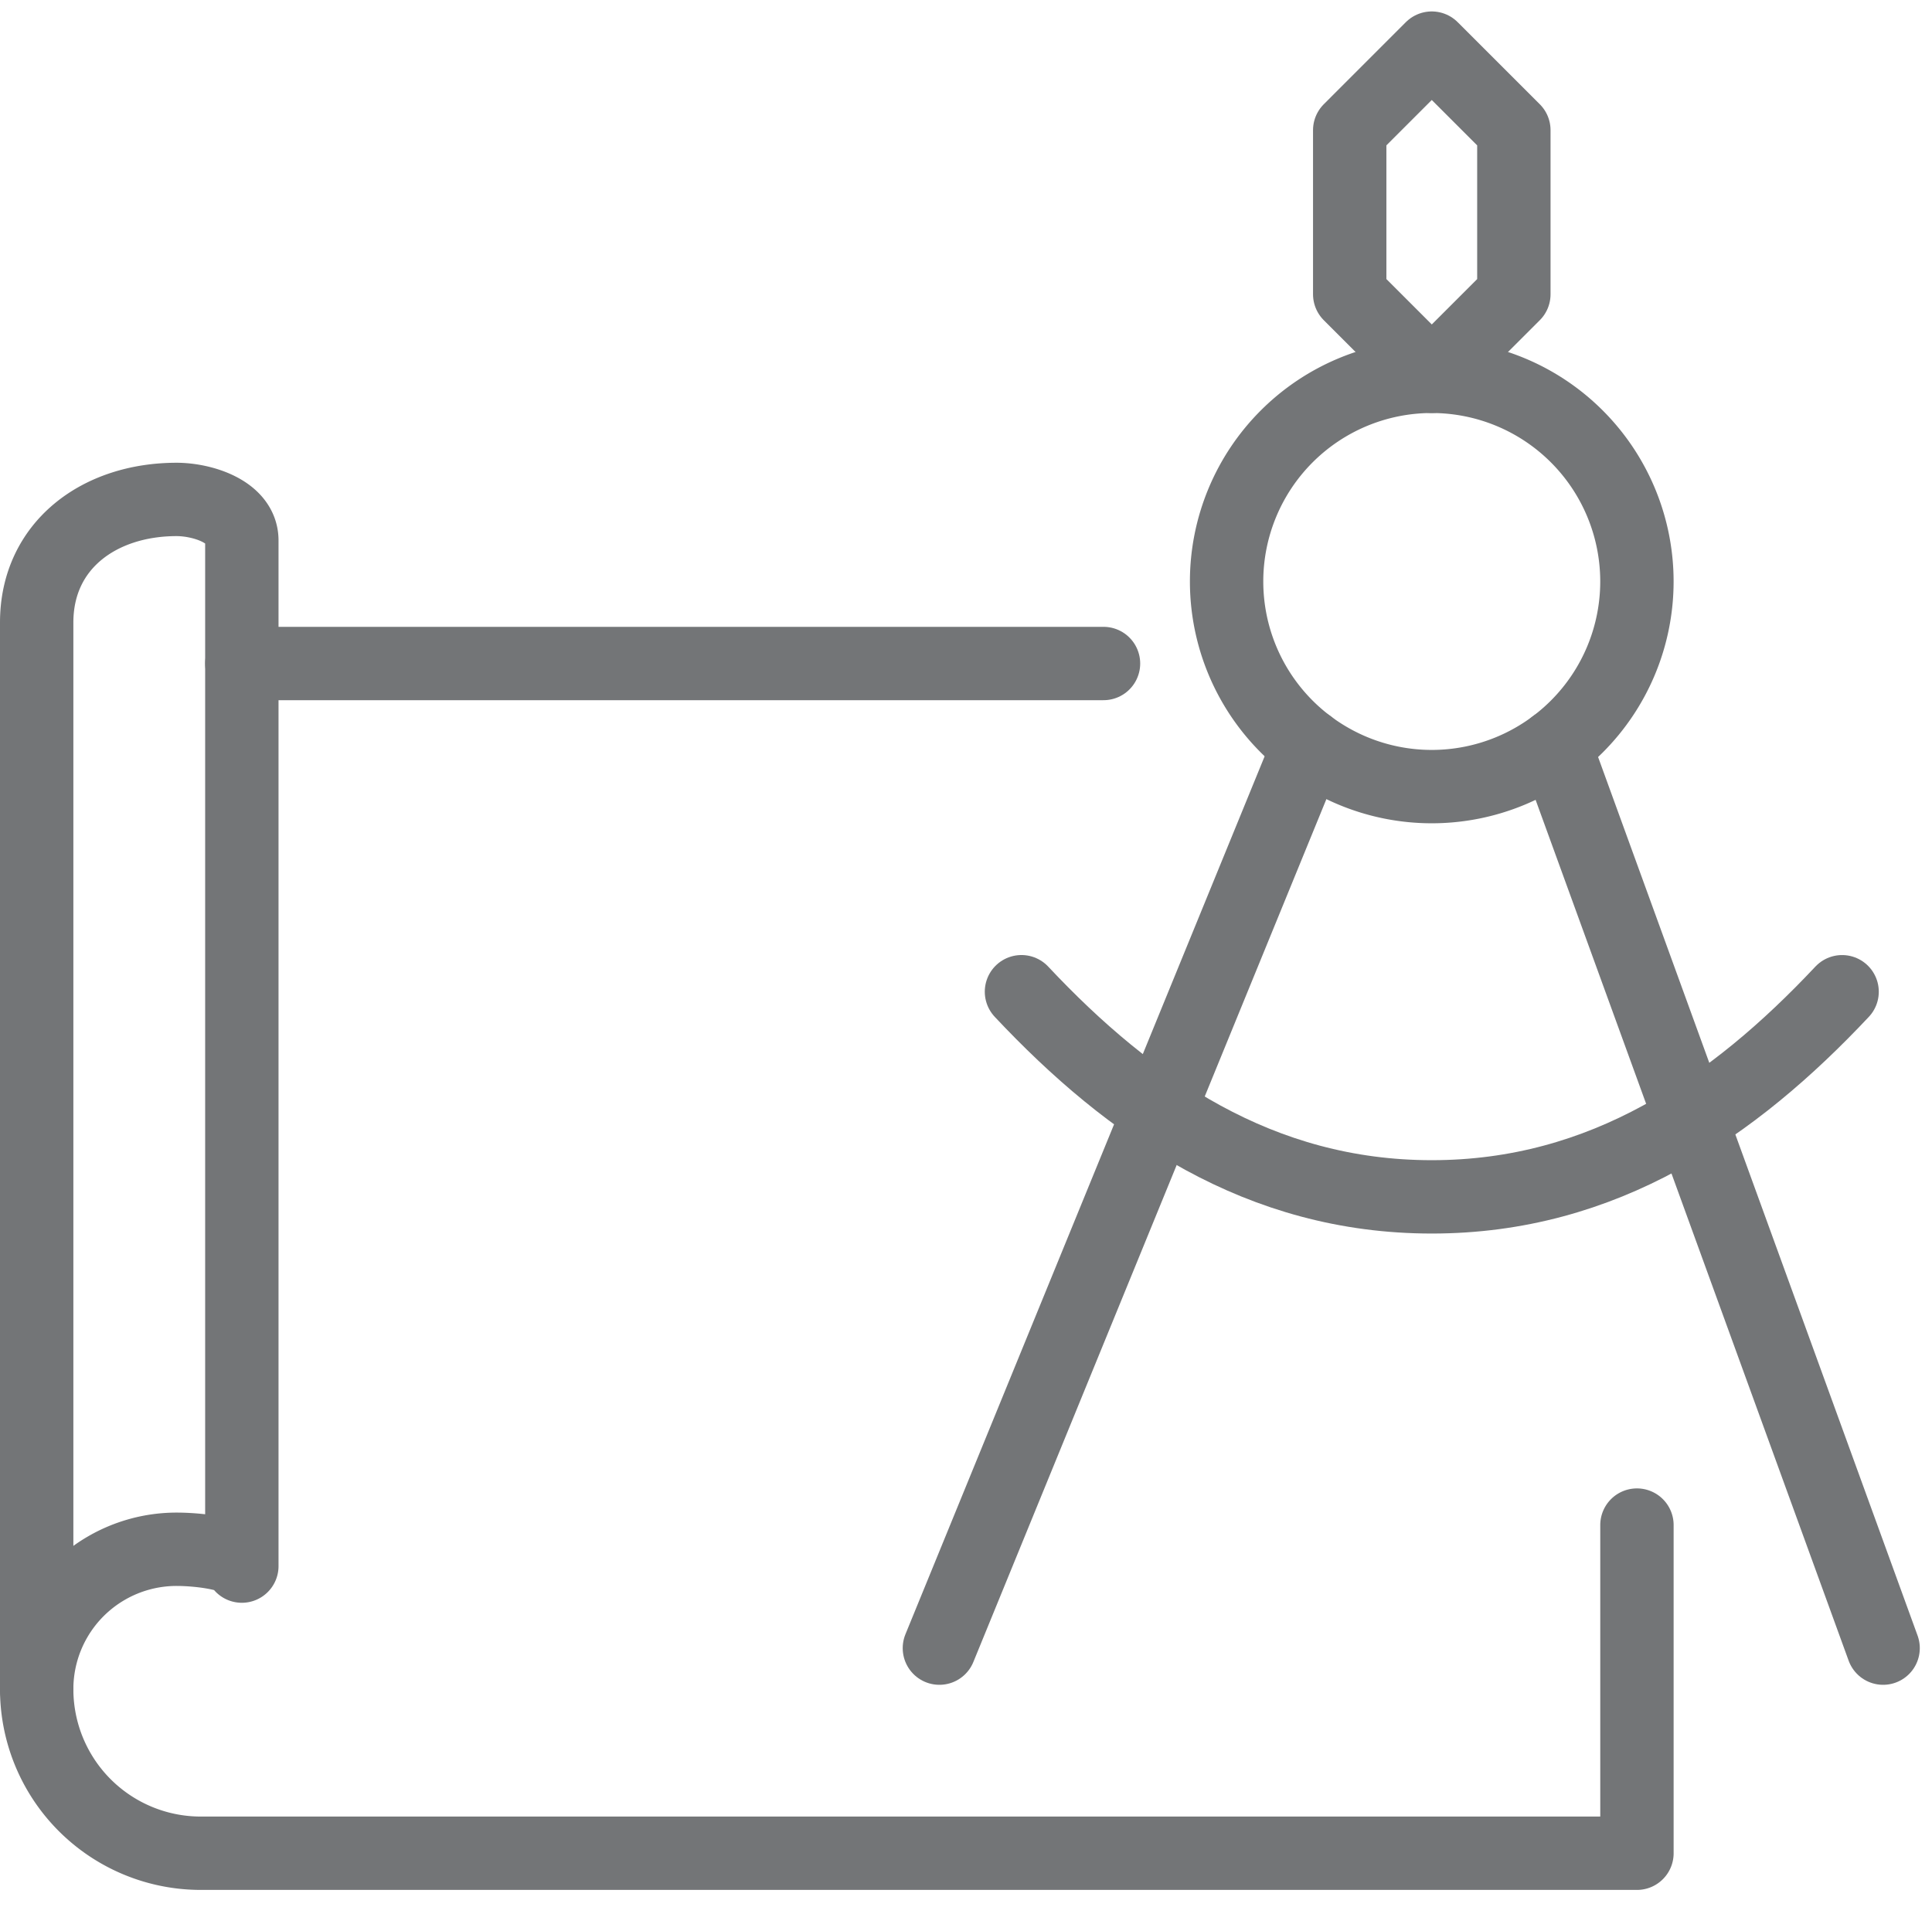
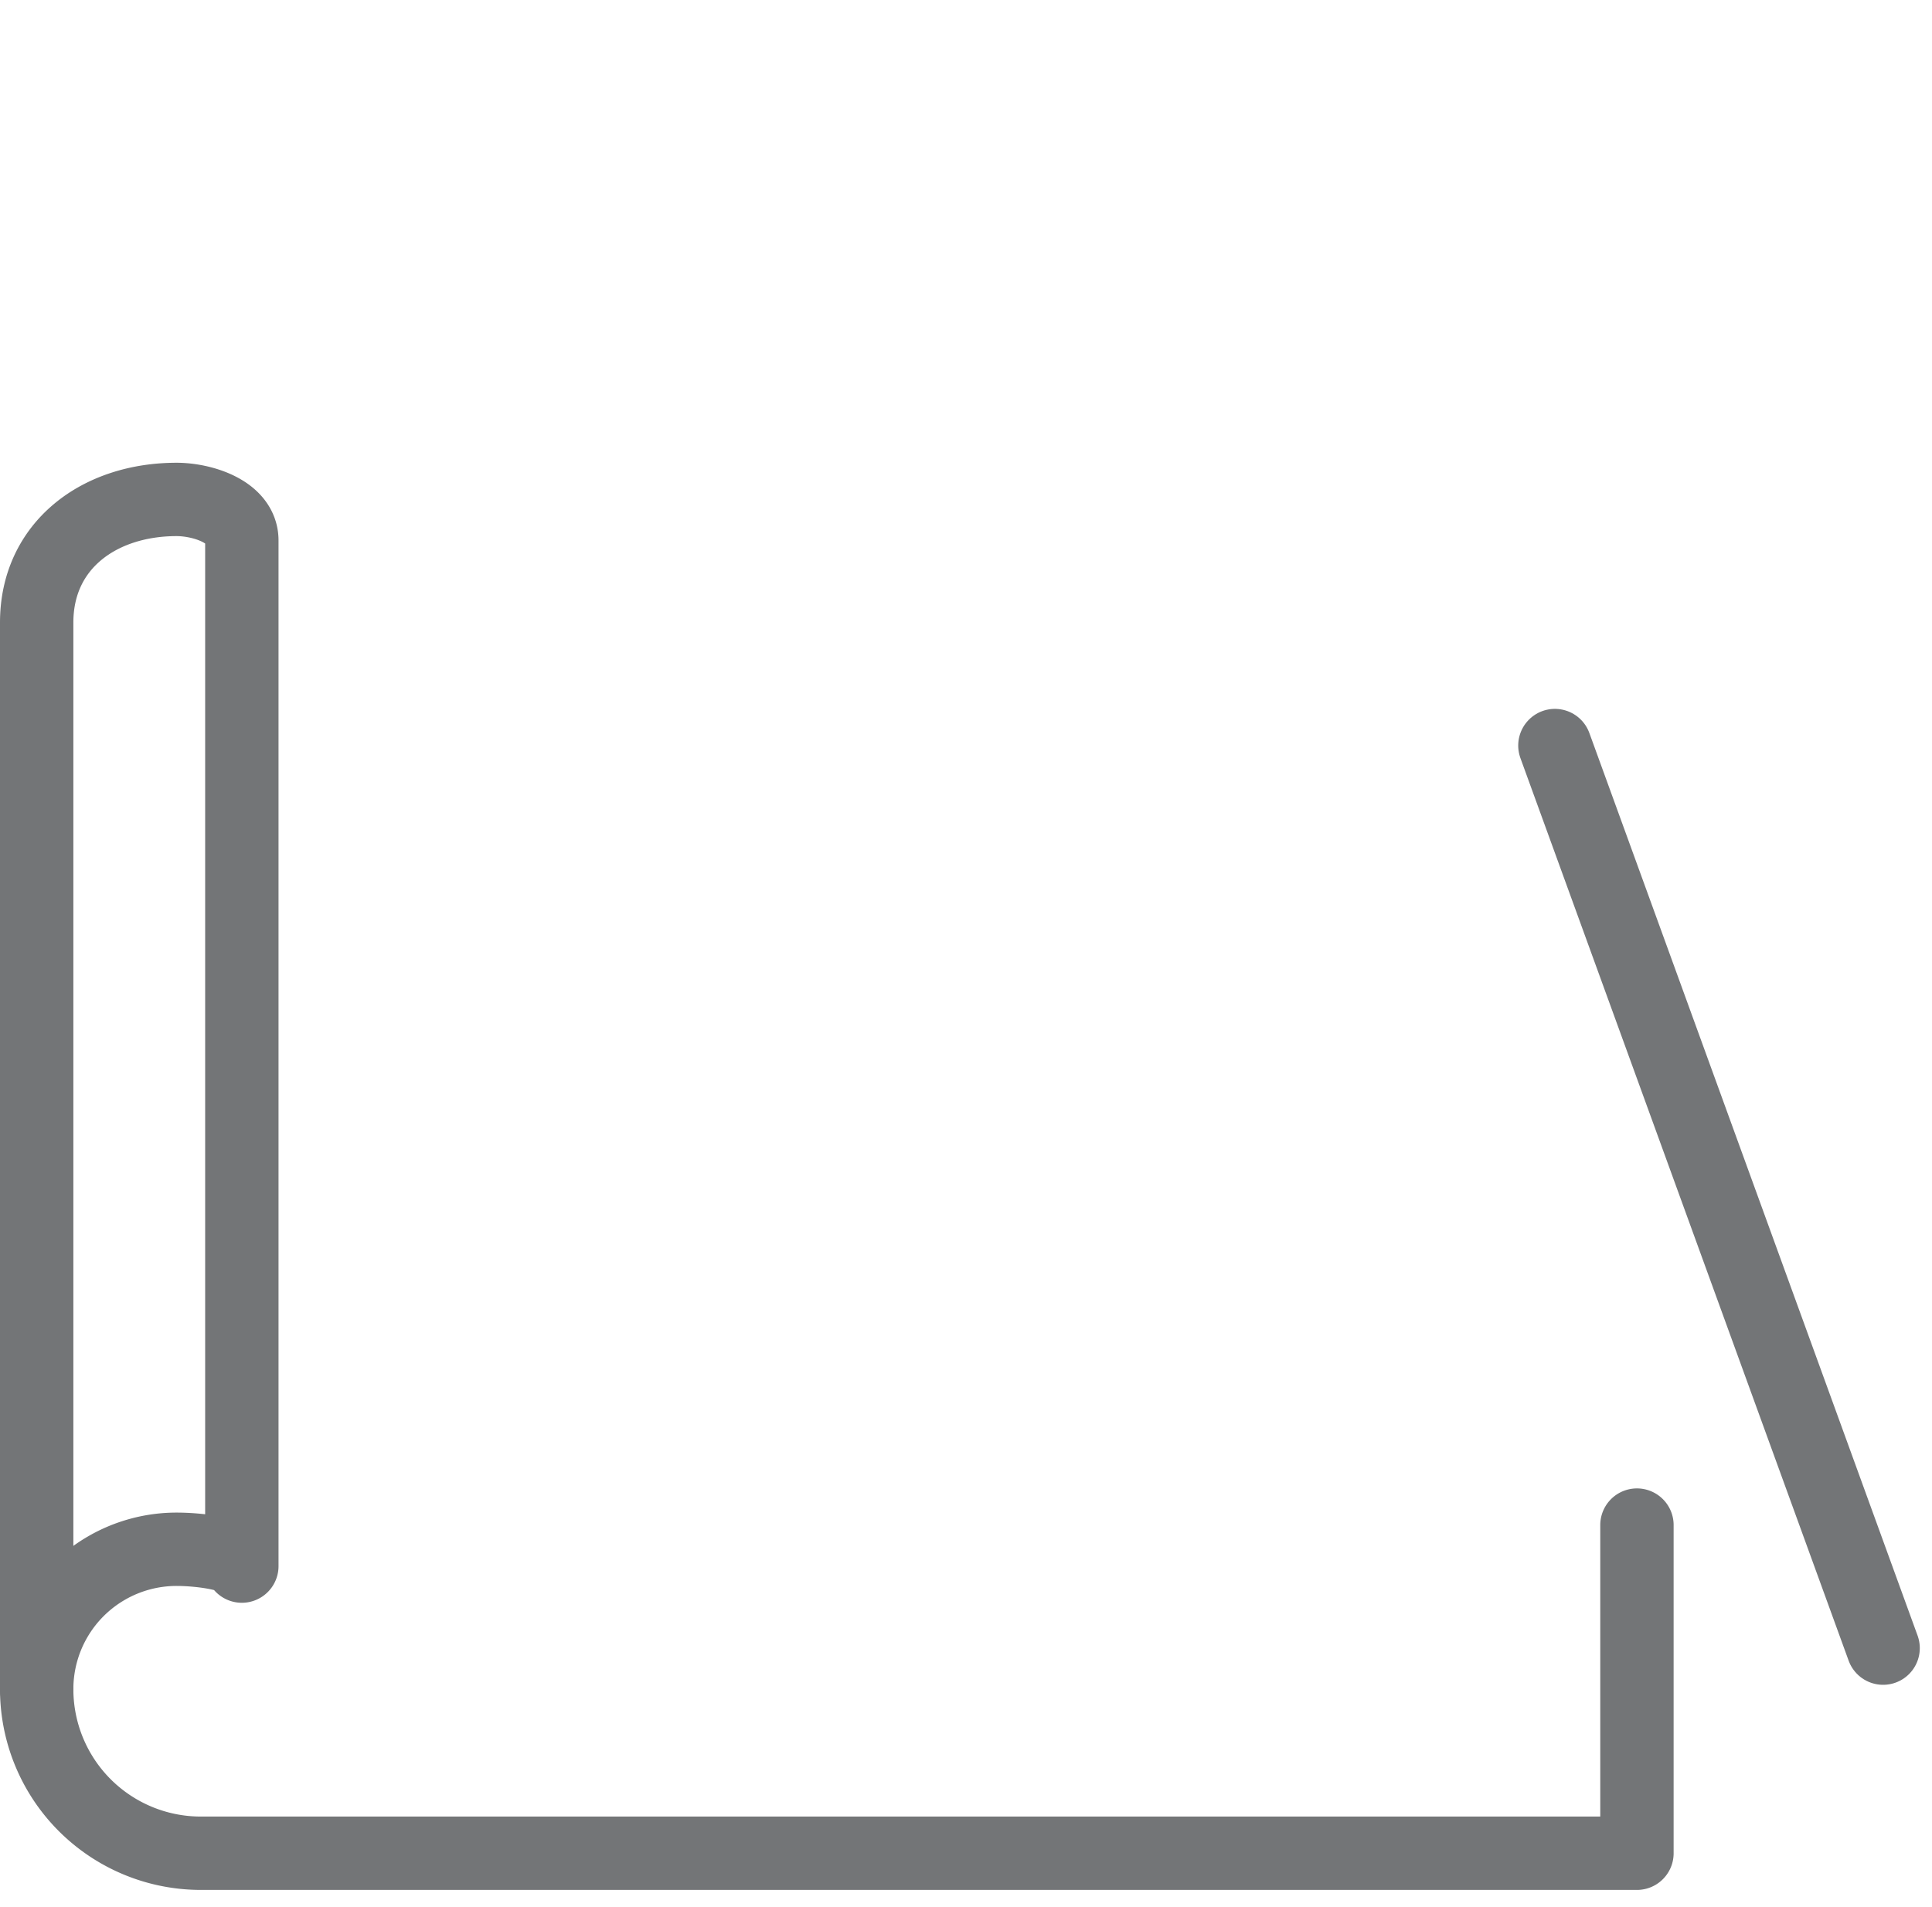
<svg xmlns="http://www.w3.org/2000/svg" width="79" height="78" viewBox="0 0 79 78">
  <g>
    <g>
      <g>
        <g>
          <g>
-             <path fill="none" stroke="#737577" stroke-linecap="round" stroke-linejoin="round" stroke-miterlimit="20" stroke-width="3" d="M58.545 1.968v0L55.19 5.324v6.71l3.356 3.356v0l3.356-3.355v0-6.711 0z" />
-           </g>
+             </g>
        </g>
      </g>
      <g>
-         <path fill="none" stroke="#737577" stroke-linecap="round" stroke-linejoin="round" stroke-miterlimit="20" stroke-width="3" d="M53.512 30.49l-15.1 36.912" />
-       </g>
+         </g>
      <g>
        <g>
          <g>
            <path fill="none" stroke="#737577" stroke-linecap="round" stroke-linejoin="round" stroke-miterlimit="20" stroke-width="3" d="M77.001 67.402L63.58 30.49" />
          </g>
          <g>
-             <path fill="none" stroke="#737577" stroke-linecap="round" stroke-linejoin="round" stroke-miterlimit="20" stroke-width="3" d="M50.156 23.78a8.389 8.389 0 1 1 16.778 0 8.389 8.389 0 0 1-16.778 0z" />
-           </g>
+             </g>
          <g>
-             <path fill="none" stroke="#737577" stroke-linecap="round" stroke-linejoin="round" stroke-miterlimit="20" stroke-width="3" d="M75.324 40.558c-4.455 4.745-9.758 8.389-16.778 8.389-7.022 0-12.324-3.644-16.778-8.39" />
-           </g>
+             </g>
          <g>
            <path fill="none" stroke="#737577" stroke-linecap="round" stroke-linejoin="round" stroke-miterlimit="20" stroke-width="3" d="M9.889 64.047c0-.454-1.626-.688-2.668-.688a5.72 5.72 0 0 0-5.721 5.72V25.458c0-3.16 2.561-5.033 5.721-5.033 1.042 0 2.668.493 2.668 1.678z" />
          </g>
          <g>
-             <path fill="none" stroke="#737577" stroke-linecap="round" stroke-linejoin="round" stroke-miterlimit="20" stroke-width="3" d="M45.123 27.135H9.889" />
-           </g>
+             </g>
          <g>
            <path fill="none" stroke="#737577" stroke-linecap="round" stroke-linejoin="round" stroke-miterlimit="20" stroke-width="3" d="M1.5 69.08a6.71 6.71 0 0 0 6.711 6.71h58.724v0V62.37v0" />
          </g>
        </g>
      </g>
    </g>
  </g>
</svg>